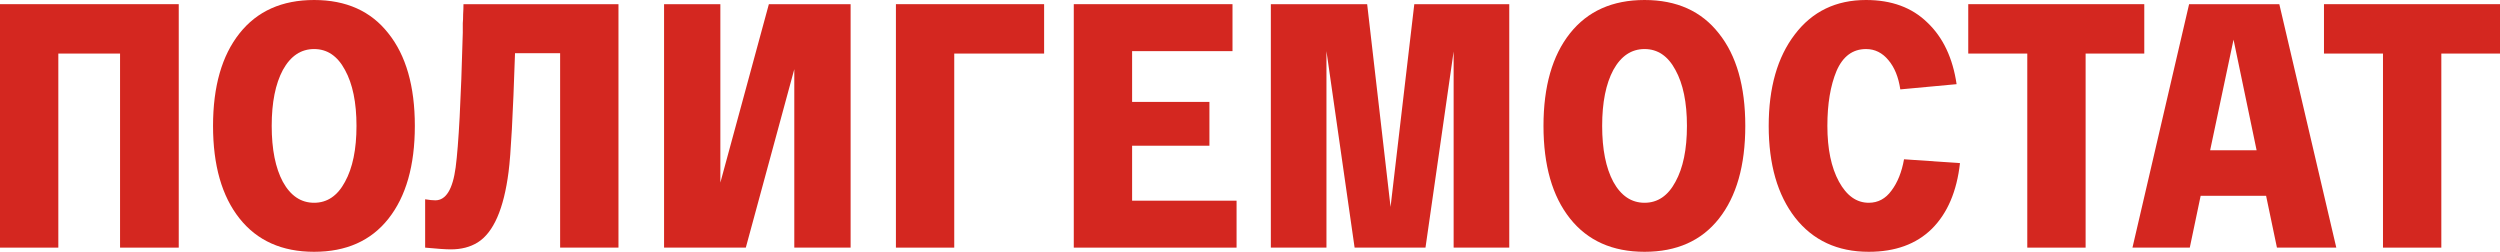
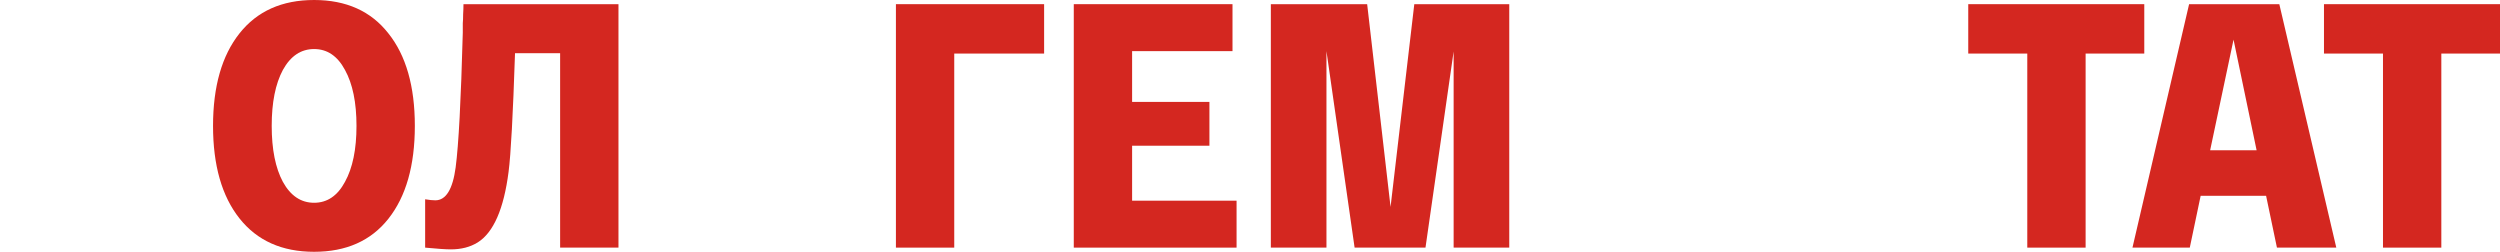
<svg xmlns="http://www.w3.org/2000/svg" width="139" height="14" viewBox="0 0 139 14" fill="none">
-   <path d="M0 0.232H9.938V13.768H6.675V2.978H3.243V13.768H0V0.232Z" fill="#D42720" />
  <path d="M13.316 12.144C12.335 10.906 11.845 9.192 11.845 7C11.845 4.808 12.335 3.094 13.316 1.856C14.296 0.619 15.679 0 17.464 0C19.249 0 20.626 0.619 21.594 1.856C22.574 3.081 23.065 4.796 23.065 7C23.065 9.204 22.574 10.925 21.594 12.163C20.626 13.388 19.249 14 17.464 14C15.679 14 14.296 13.381 13.316 12.144ZM15.729 3.887C15.314 4.66 15.107 5.698 15.107 7C15.107 8.302 15.314 9.34 15.729 10.113C16.157 10.887 16.735 11.274 17.464 11.274C18.193 11.274 18.765 10.887 19.18 10.113C19.608 9.34 19.821 8.302 19.821 7C19.821 5.698 19.608 4.66 19.18 3.887C18.765 3.113 18.193 2.727 17.464 2.727C16.735 2.727 16.157 3.113 15.729 3.887Z" fill="#D42720" />
  <path d="M25.769 0.232H34.387V13.768H31.143V2.959H28.635C28.522 6.388 28.403 8.586 28.277 9.552C28.013 11.615 27.441 12.924 26.561 13.478C26.146 13.736 25.649 13.865 25.071 13.865C24.782 13.865 24.304 13.832 23.638 13.768V11.08C23.864 11.119 24.053 11.138 24.204 11.138C24.795 11.138 25.172 10.526 25.335 9.301C25.499 8.064 25.631 5.569 25.731 1.818C25.731 1.599 25.731 1.424 25.731 1.296C25.744 1.167 25.75 0.999 25.75 0.793C25.763 0.587 25.769 0.4 25.769 0.232Z" fill="#D42720" />
-   <path d="M42.749 0.232H47.294V13.768H44.163V3.848L41.467 13.768H36.922V0.232H40.052V10.152L42.749 0.232Z" fill="#D42720" />
  <path d="M58.053 0.232V2.978H53.056V13.768H49.813V0.232H58.053Z" fill="#D42720" />
  <path d="M62.945 11.158H68.753V13.768H59.702V0.232H68.527V2.843H62.945V5.666H67.244V8.102H62.945V11.158Z" fill="#D42720" />
  <path d="M78.635 0.232H83.915V13.768H80.822V2.862L79.257 13.768H75.316L73.751 2.843V13.768H70.659V0.232H76.014L77.315 11.505L78.635 0.232Z" fill="#D42720" />
-   <path d="M87.289 12.144C86.308 10.906 85.818 9.192 85.818 7C85.818 4.808 86.308 3.094 87.289 1.856C88.269 0.619 89.652 0 91.437 0C93.222 0 94.599 0.619 95.567 1.856C96.547 3.081 97.038 4.796 97.038 7C97.038 9.204 96.547 10.925 95.567 12.163C94.599 13.388 93.222 14 91.437 14C89.652 14 88.269 13.381 87.289 12.144ZM89.702 3.887C89.287 4.66 89.08 5.698 89.08 7C89.08 8.302 89.287 9.34 89.702 10.113C90.13 10.887 90.708 11.274 91.437 11.274C92.166 11.274 92.738 10.887 93.153 10.113C93.581 9.34 93.794 8.302 93.794 7C93.794 5.698 93.581 4.66 93.153 3.887C92.738 3.113 92.166 2.727 91.437 2.727C90.708 2.727 90.13 3.113 89.702 3.887Z" fill="#D42720" />
-   <path d="M105.657 4.97C105.556 4.286 105.336 3.745 104.997 3.345C104.657 2.933 104.242 2.727 103.752 2.727C103.01 2.727 102.463 3.133 102.111 3.945C101.772 4.757 101.602 5.775 101.602 7C101.602 8.276 101.816 9.308 102.243 10.094C102.671 10.88 103.224 11.274 103.903 11.274C104.418 11.274 104.839 11.048 105.166 10.597C105.506 10.146 105.738 9.565 105.864 8.856L108.975 9.069C108.799 10.642 108.278 11.86 107.41 12.724C106.543 13.575 105.374 14 103.903 14C102.168 14 100.804 13.368 99.811 12.105C98.83 10.842 98.34 9.14 98.34 7C98.34 4.873 98.824 3.178 99.792 1.914C100.76 0.638 102.08 0 103.752 0C105.173 0 106.31 0.419 107.165 1.257C108.033 2.082 108.573 3.223 108.787 4.68L105.657 4.97Z" fill="#D42720" />
  <path d="M119.222 0.232V2.978H115.96V13.768H112.717V2.978H109.435V0.232H119.222Z" fill="#D42720" />
  <path d="M126.598 13.768L125.995 10.887H122.356L121.752 13.768H118.565L121.714 0.232H126.73L129.898 13.768H126.598ZM122.884 8.354H125.467L124.185 2.204L122.884 8.354Z" fill="#D42720" />
  <path d="M139 0.232V2.978H135.738V13.768H132.494V2.978H129.213V0.232H139Z" fill="#D42720" />
</svg>